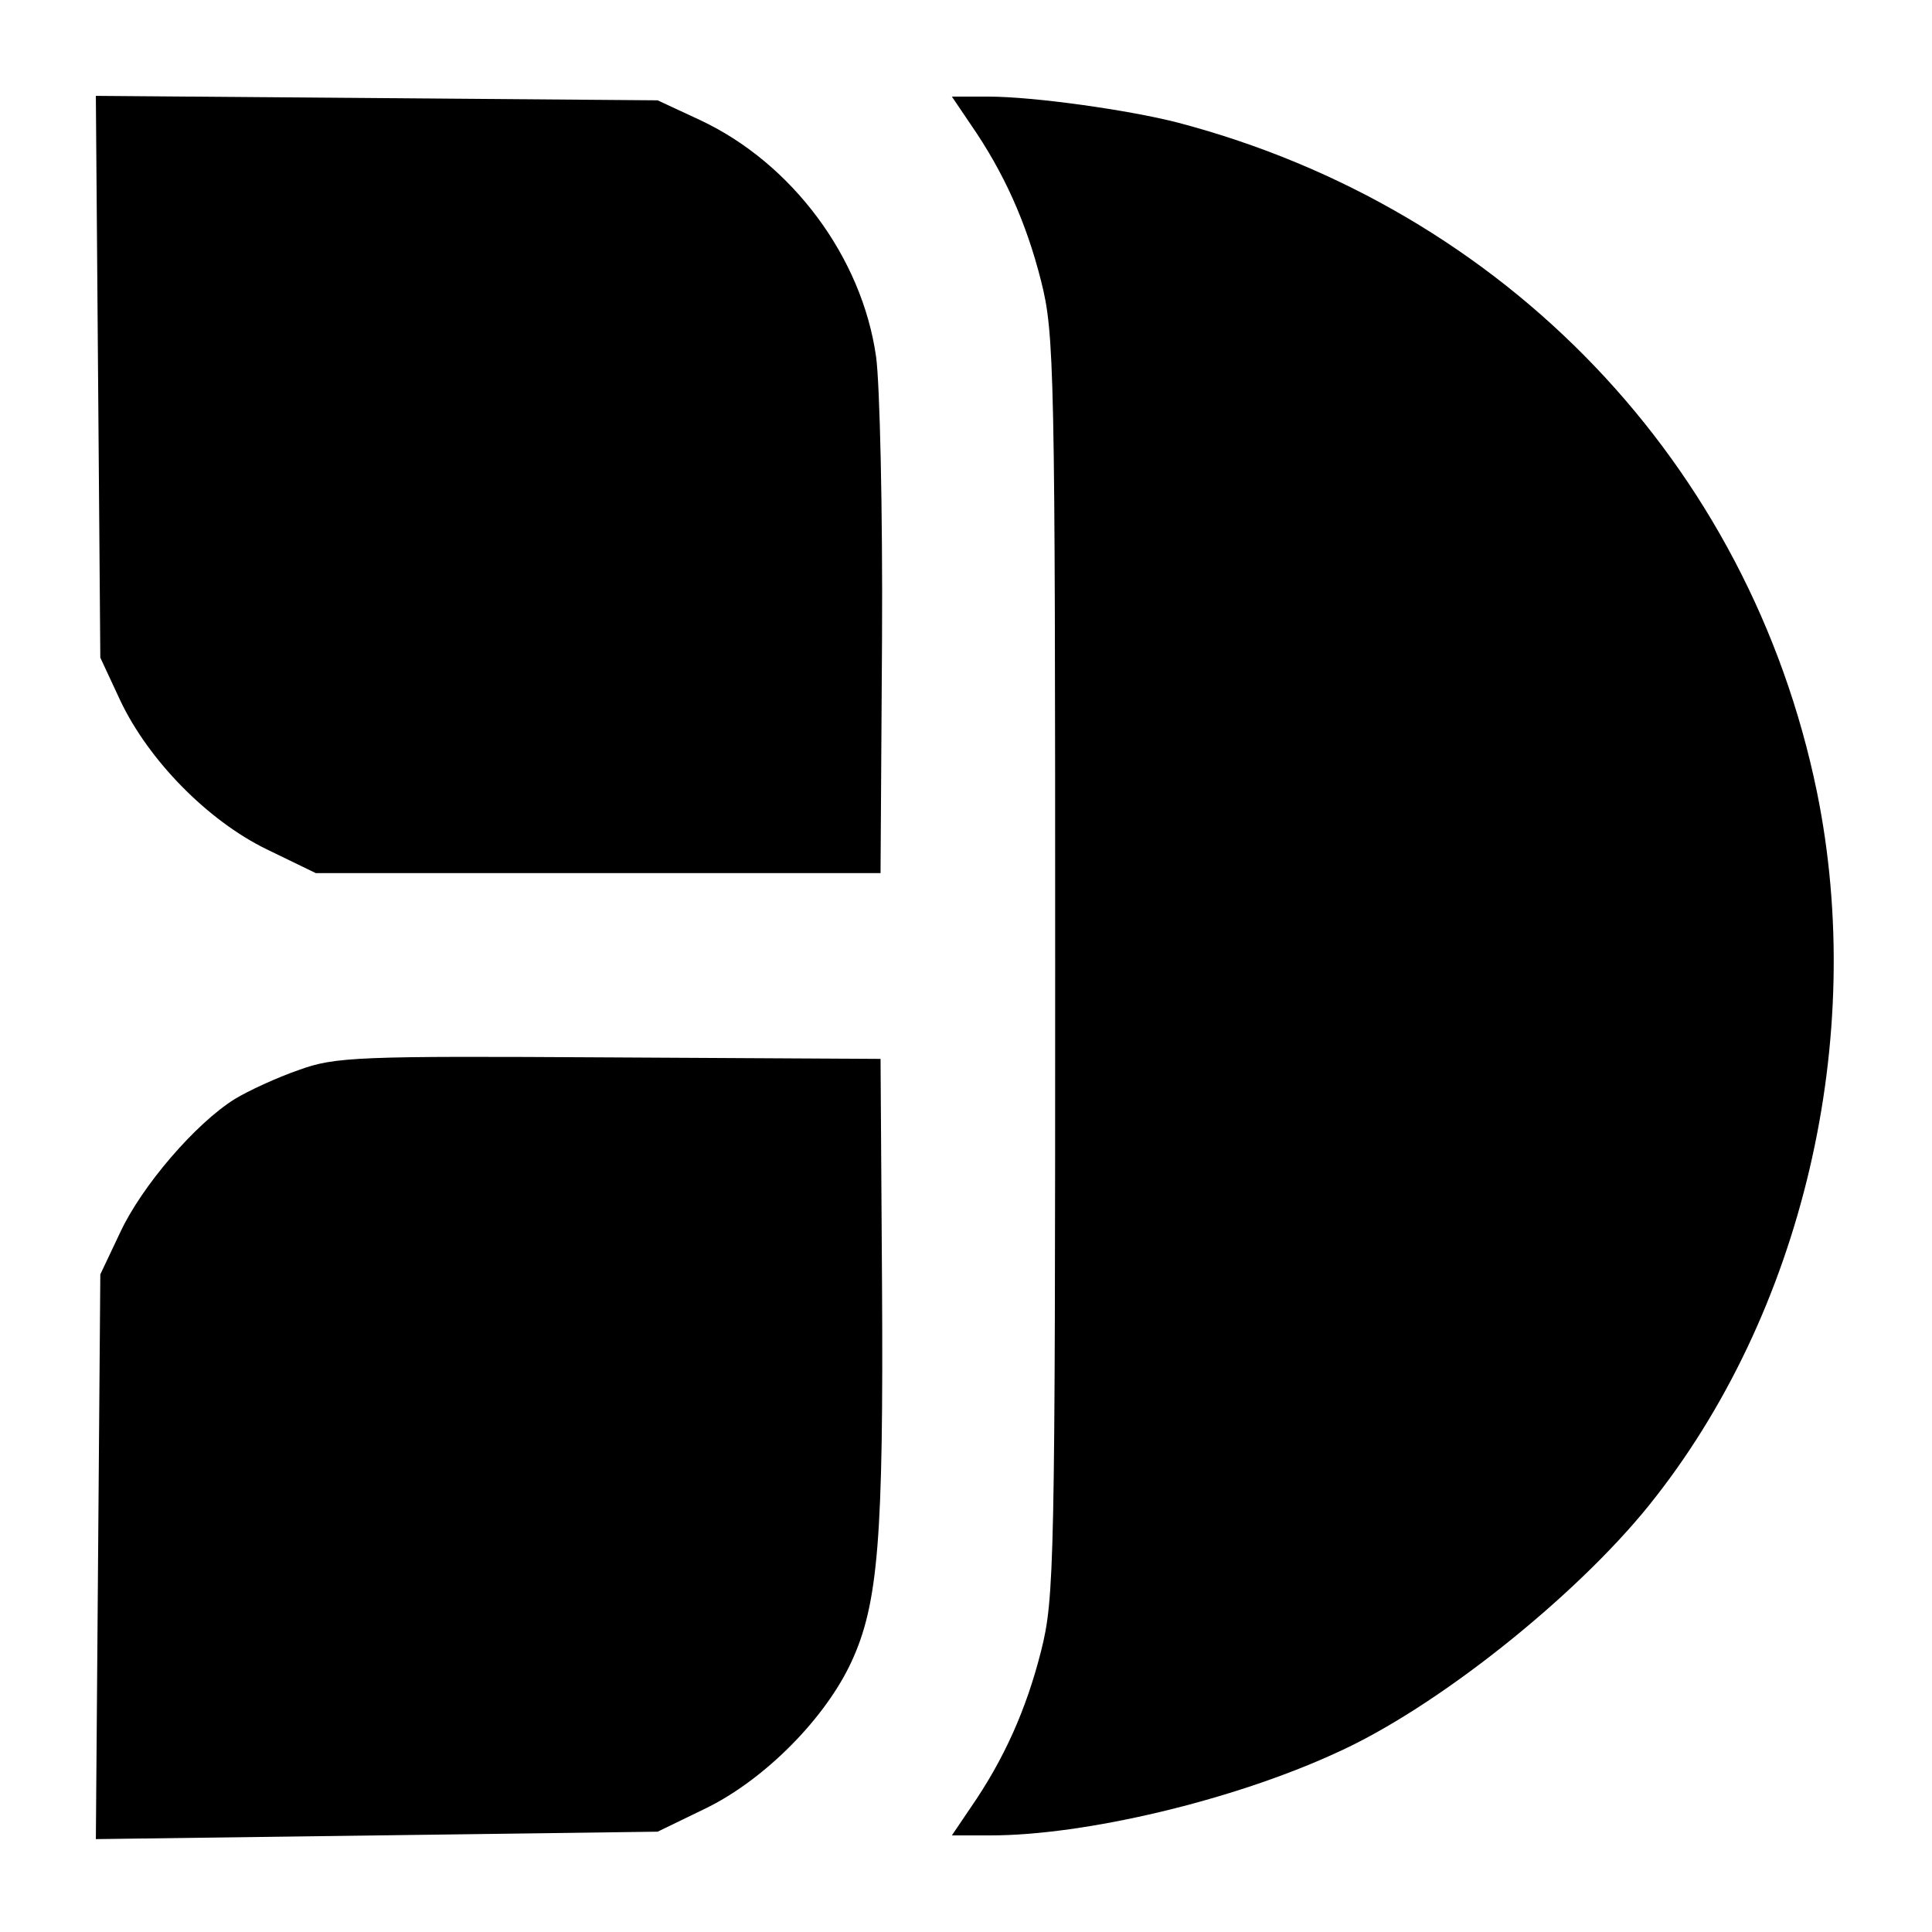
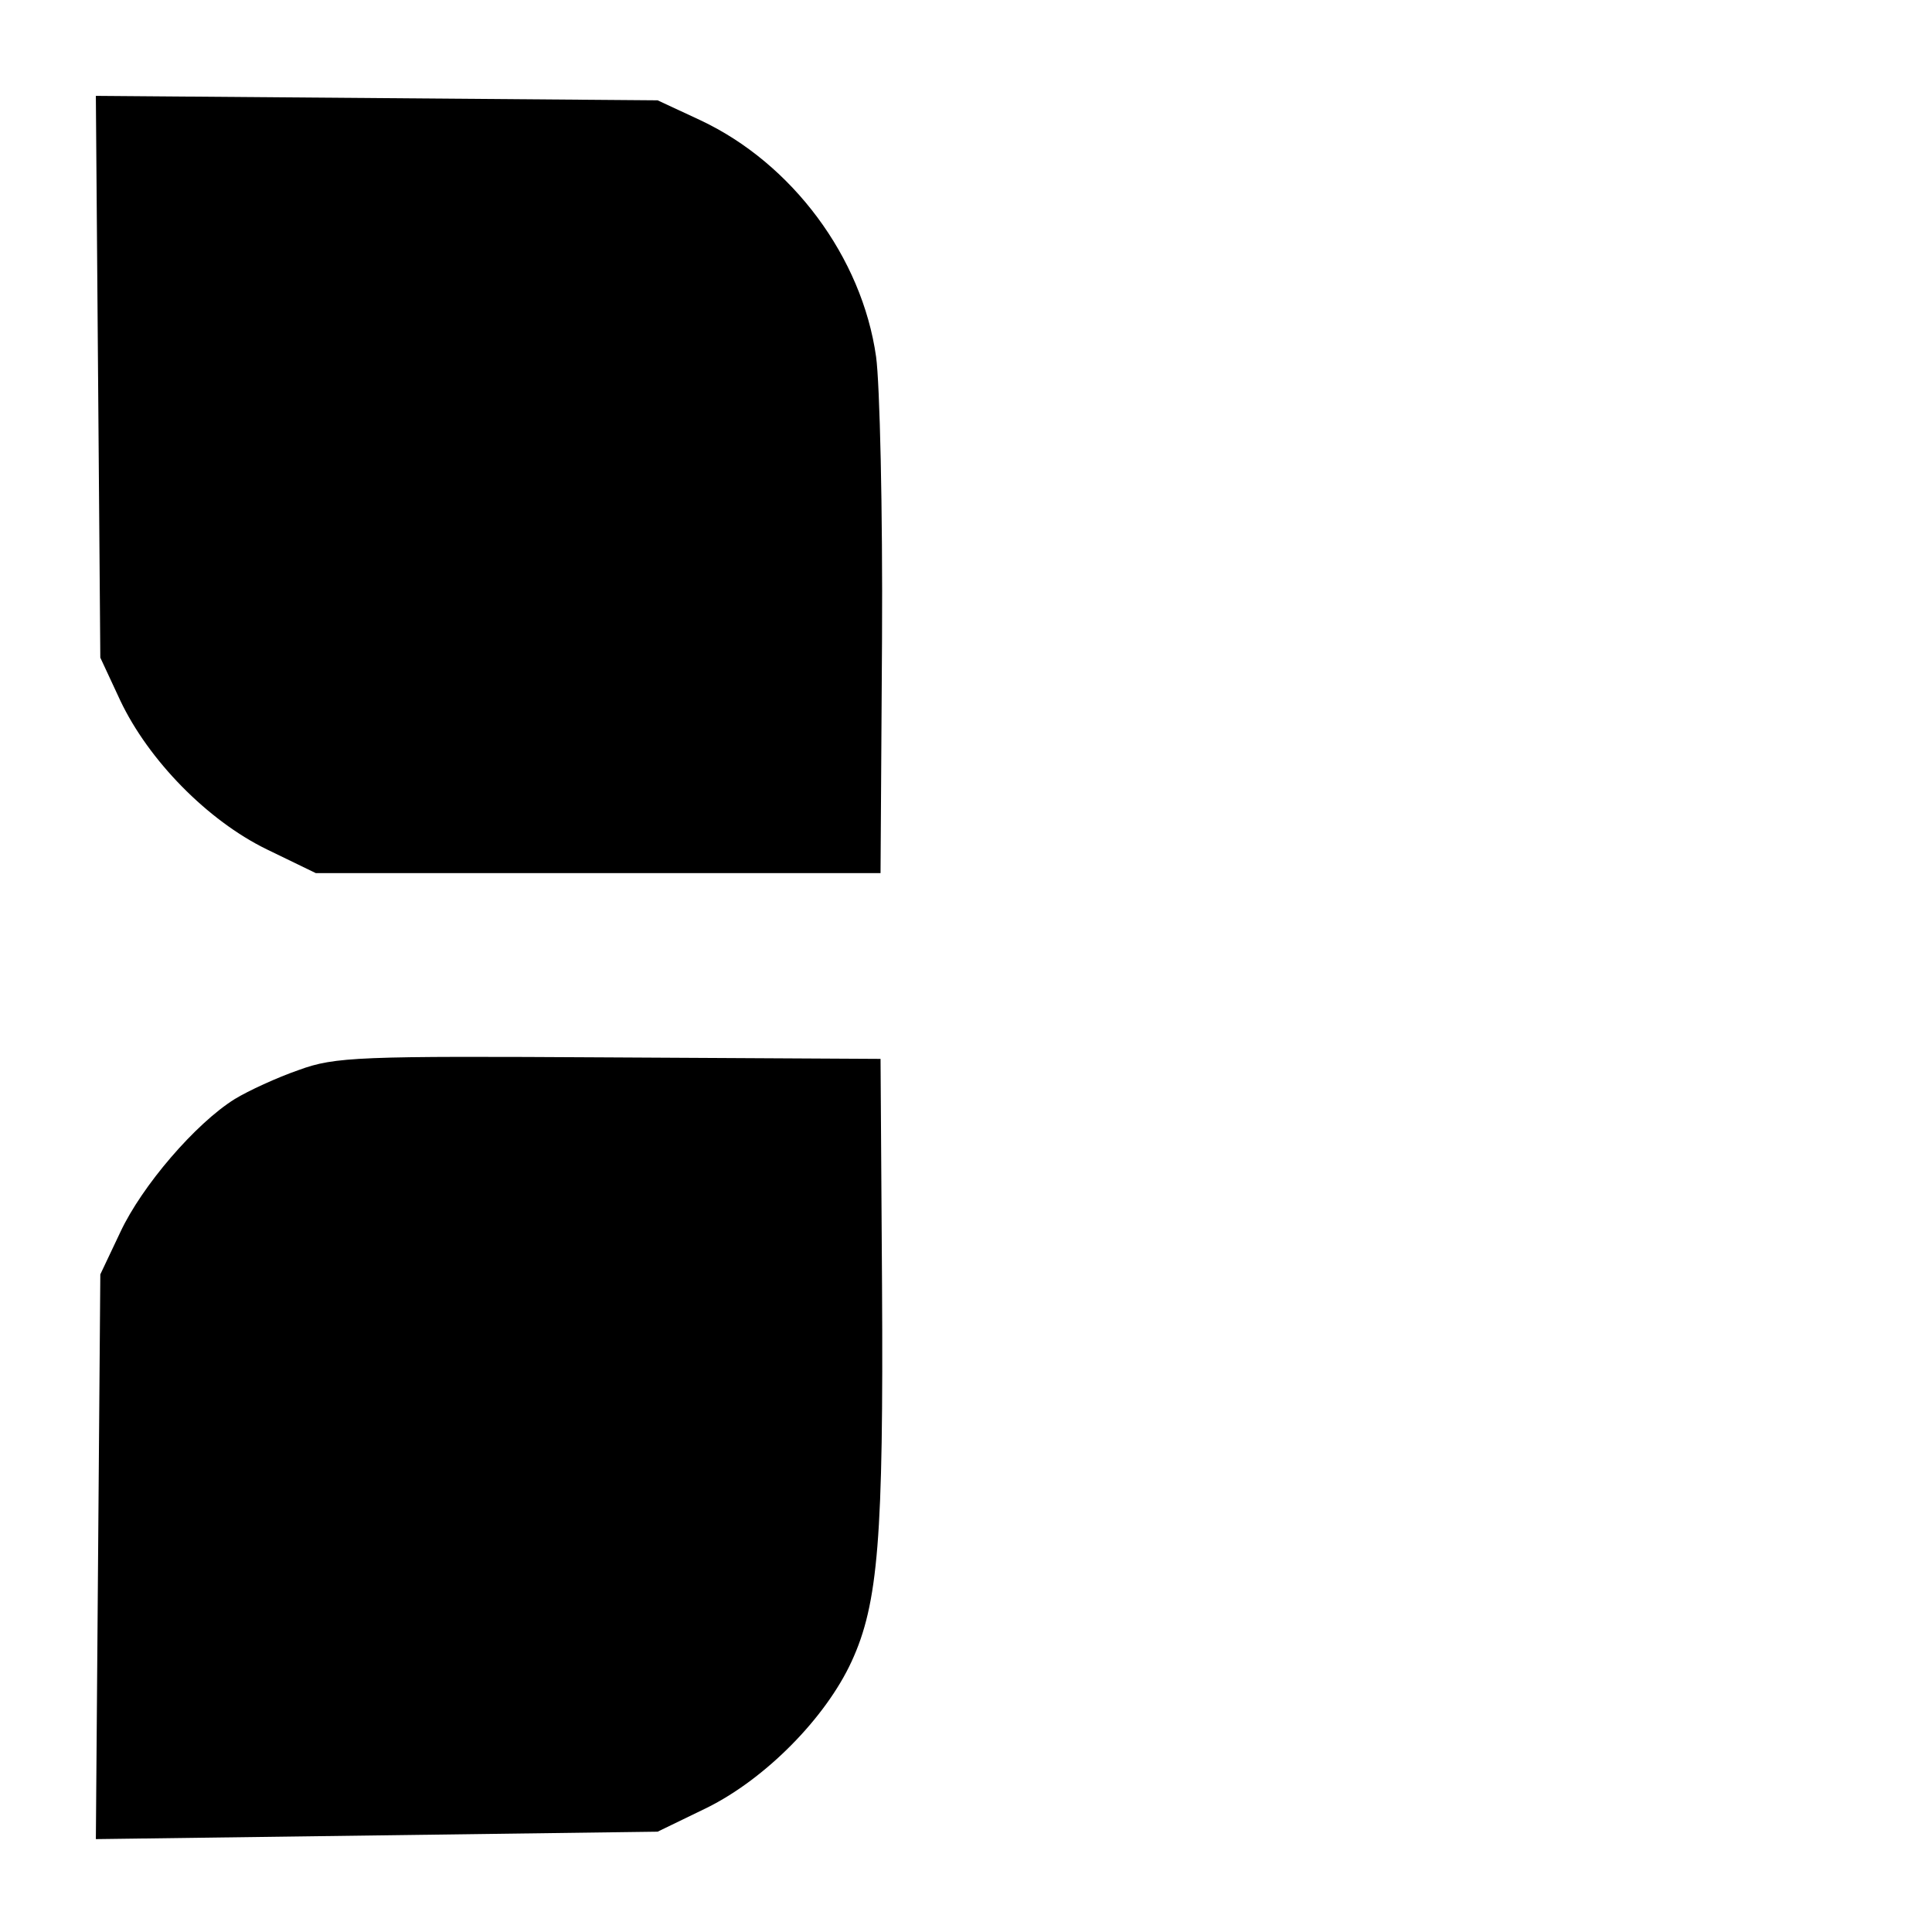
<svg xmlns="http://www.w3.org/2000/svg" version="1.0" width="260pt" height="260pt" viewBox="0 0 260 260" preserveAspectRatio="xMidYMid meet">
  <g transform="translate(0,260) scale(0.1,-0.1)" fill="#000000" stroke="none">
    <path d="M132 2093 l3 -378 27 -58 c38 -80 117 -161 197 -200 l66 -32 380 0 380 0 2 315 c1 173 -3 344 -8 380 -19 134 -113 260 -236 318 l-58 27 -378 3 -378 3 3 -378z" />
-     <path d="M1306 2433 c45 -65 75 -132 95 -211 18 -71 19 -117 19 -922 0 -805 -1 -851 -19 -922 -20 -79 -50 -146 -95 -211 l-25 -37 52 0 c127 0 326 47 465 111 134 60 321 209 421 333 207 257 294 629 226 961 -91 441 -419 784 -860 900 -66 17 -194 35 -255 35 l-49 0 25 -37z" />
    <path d="M402 1160 c-29 -10 -68 -28 -86 -39 -53 -33 -125 -117 -154 -179 l-27 -57 -3 -380 -3 -380 378 5 378 5 66 32 c79 39 160 121 195 197 36 78 43 167 41 506 l-2 305 -365 2 c-337 2 -369 1 -418 -17z" />
  </g>
</svg>